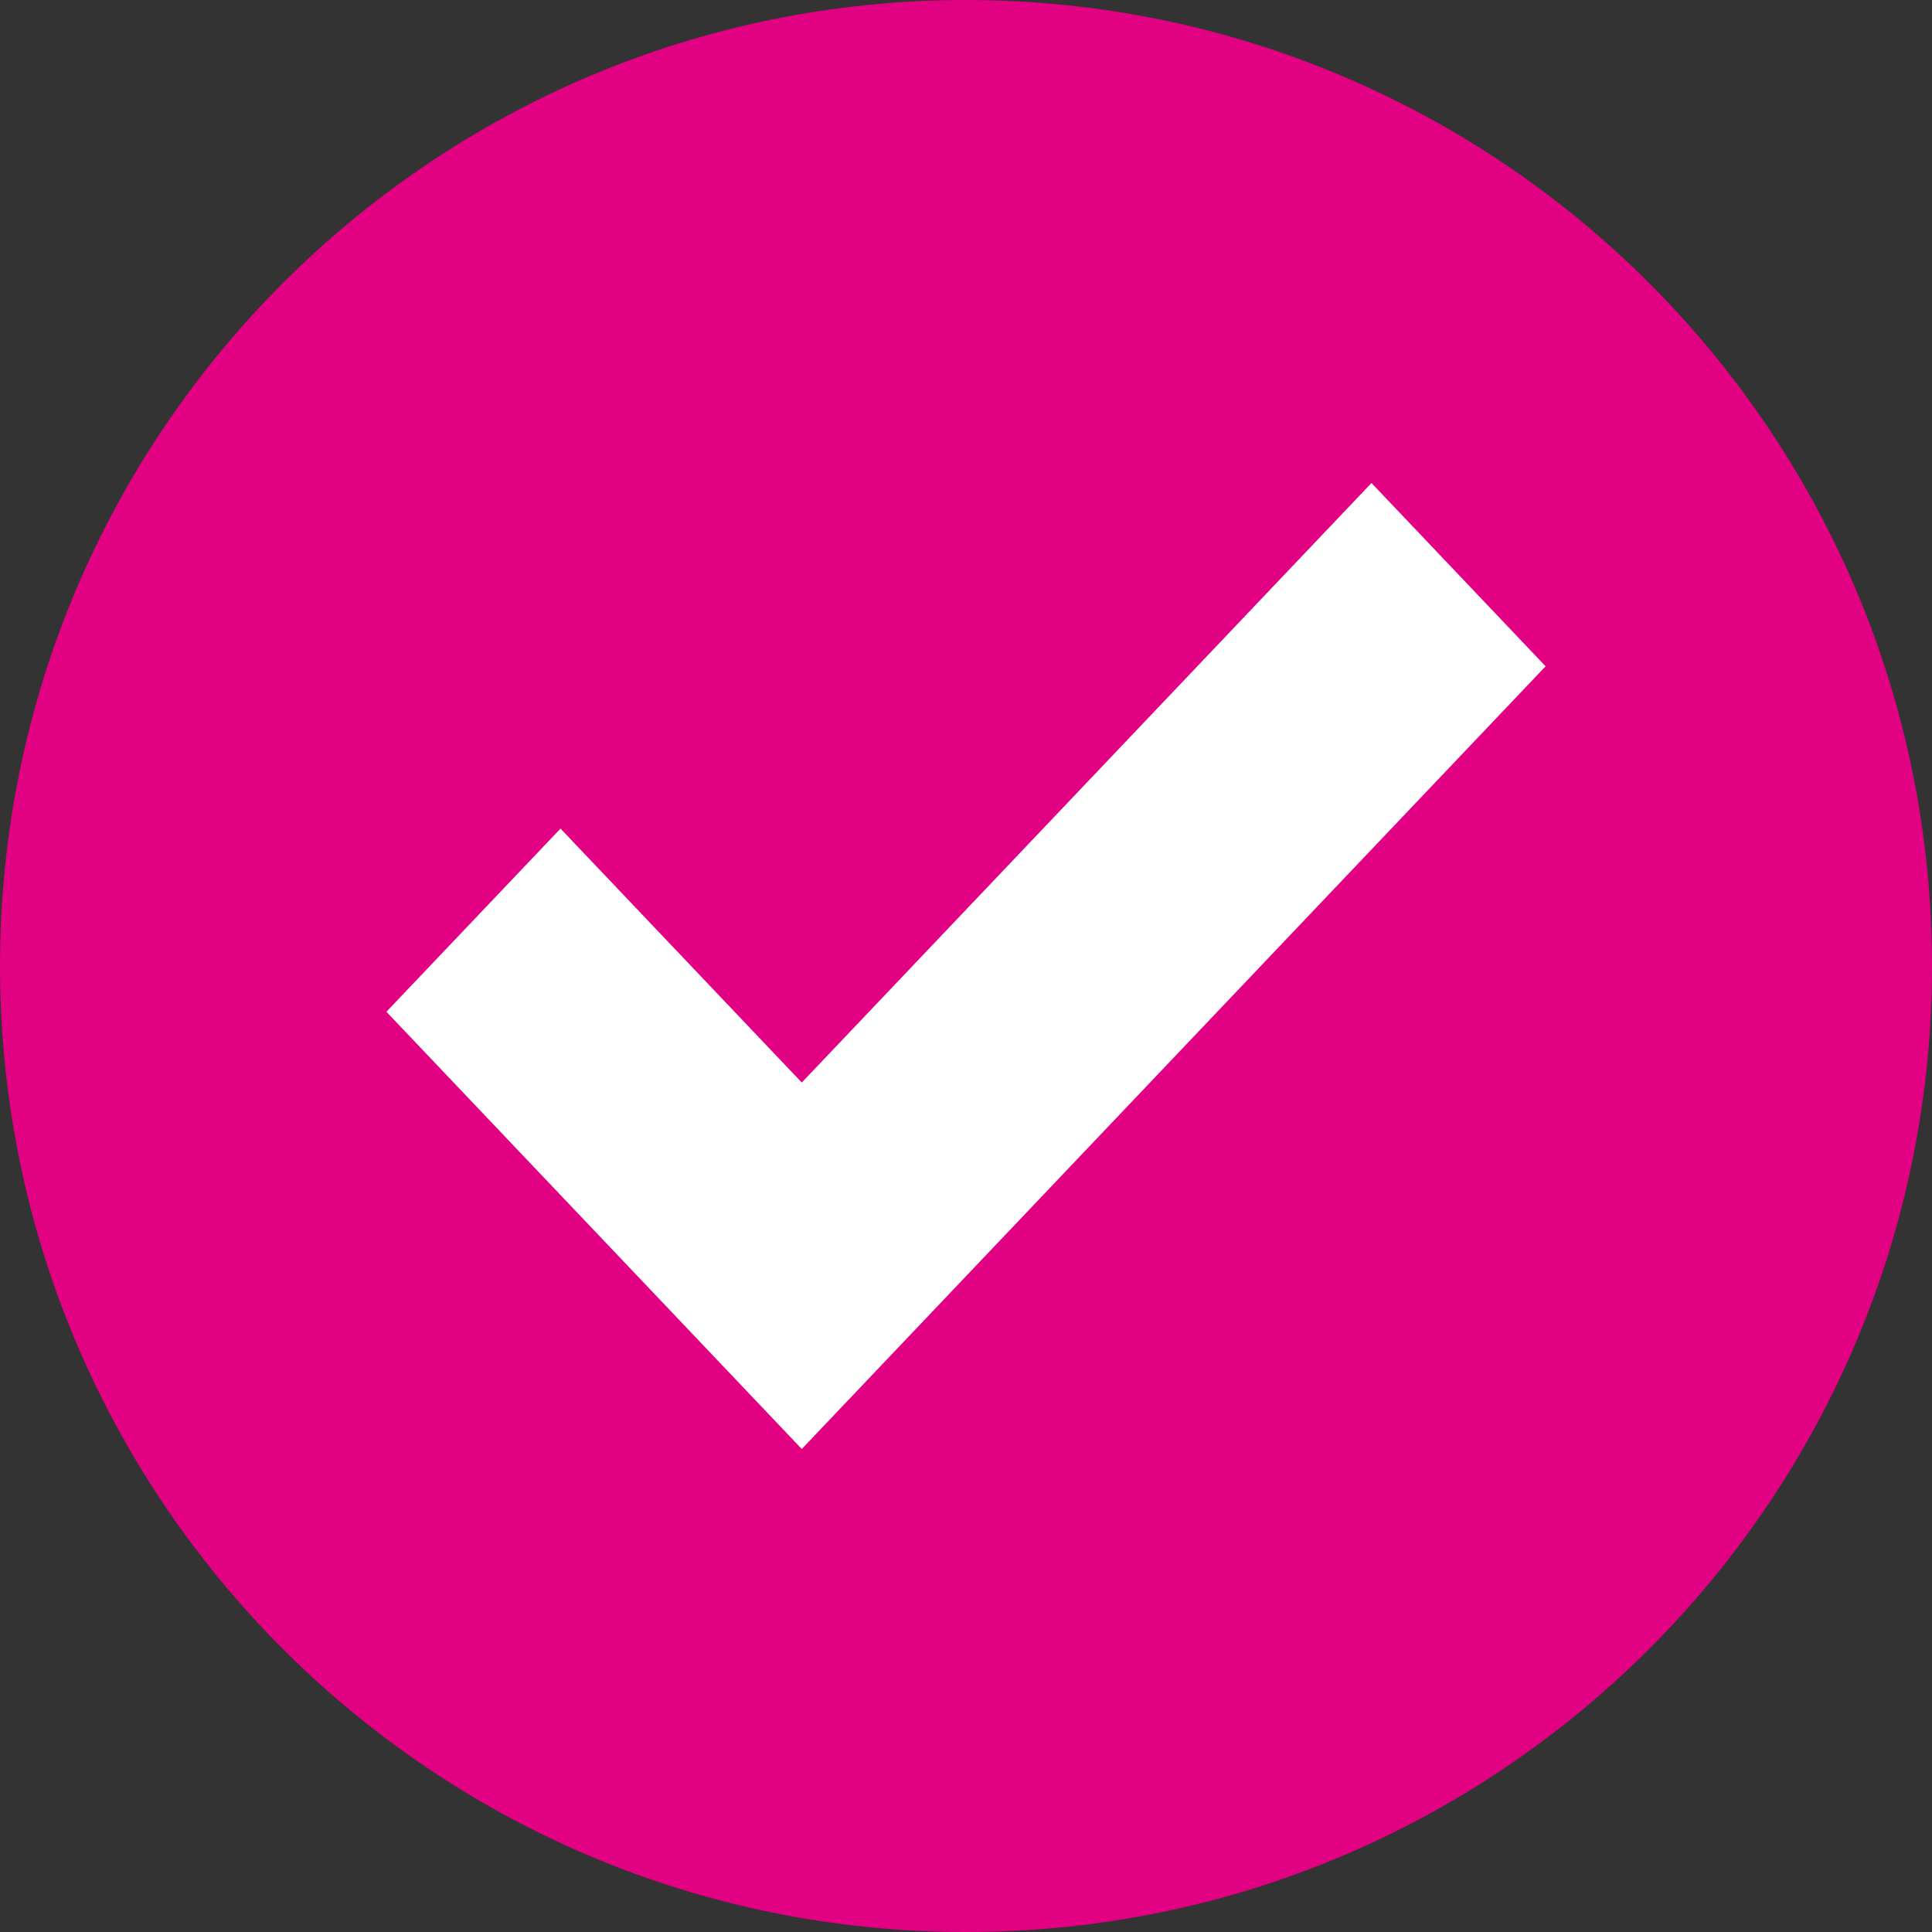
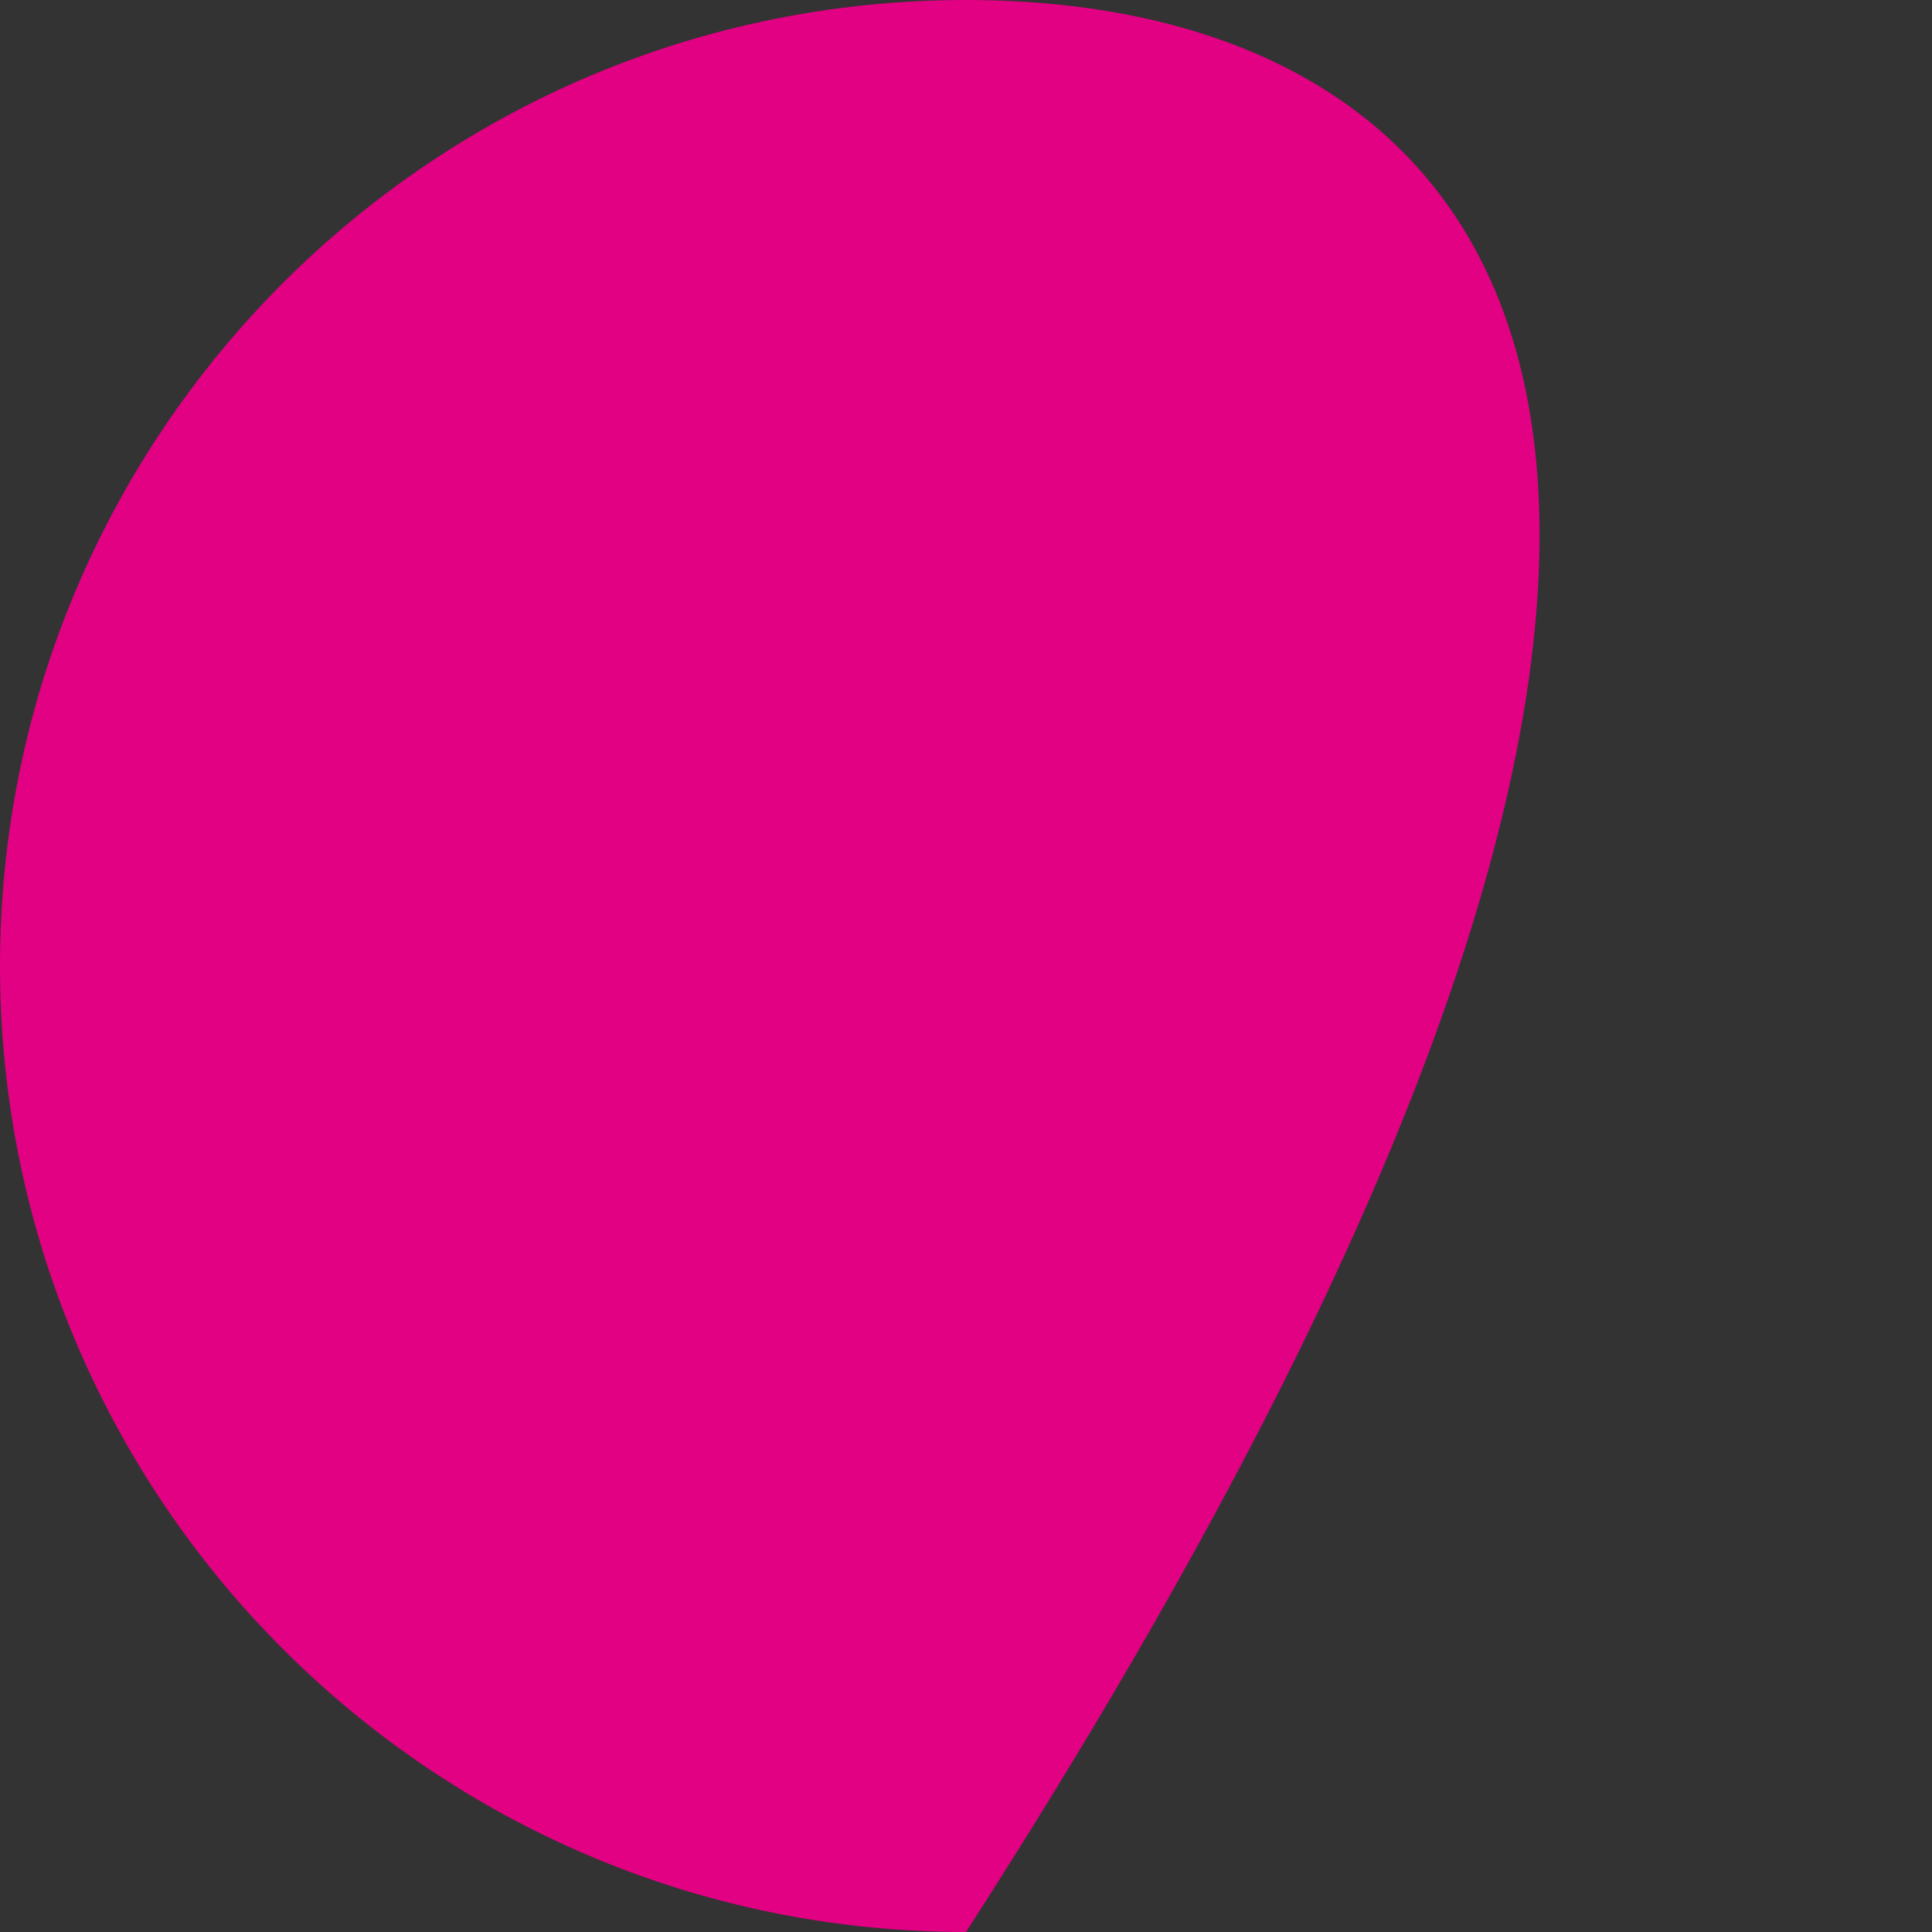
<svg xmlns="http://www.w3.org/2000/svg" width="16" height="16" viewBox="0 0 16 16" fill="none">
  <rect x="0" y="0" width="16" height="16" fill="#333333" stroke="none" />
-   <path d="M8 16C12.418 16 16 12.418 16 8C16 3.582 12.418 0 8 0C3.582 0 0 3.582 0 8C0 12.418 3.582 16 8 16Z" fill="#E20083" />
-   <path d="M11.358 4L12.8 5.518L6.64 12L3.2 8.379L4.642 6.862L6.64 8.965L11.358 4Z" fill="white" />
+   <path d="M8 16C16 3.582 12.418 0 8 0C3.582 0 0 3.582 0 8C0 12.418 3.582 16 8 16Z" fill="#E20083" />
</svg>